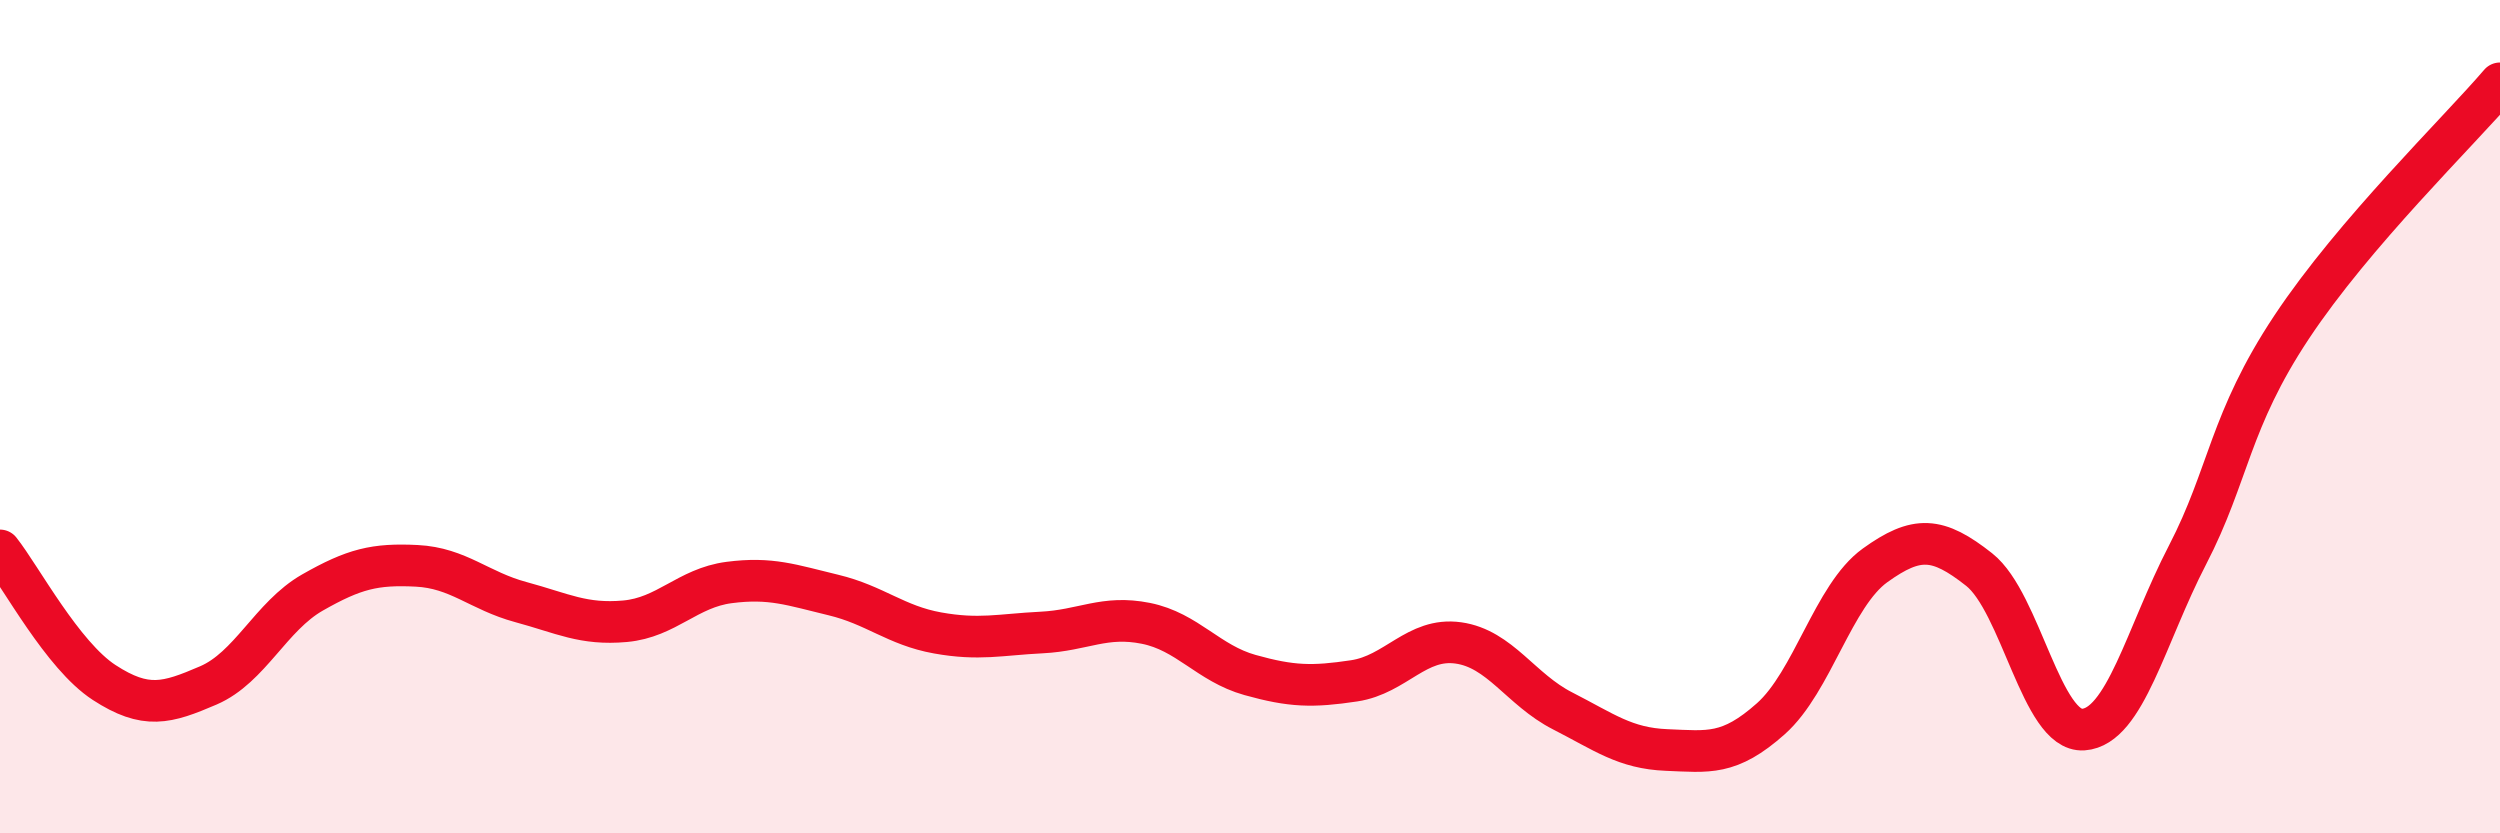
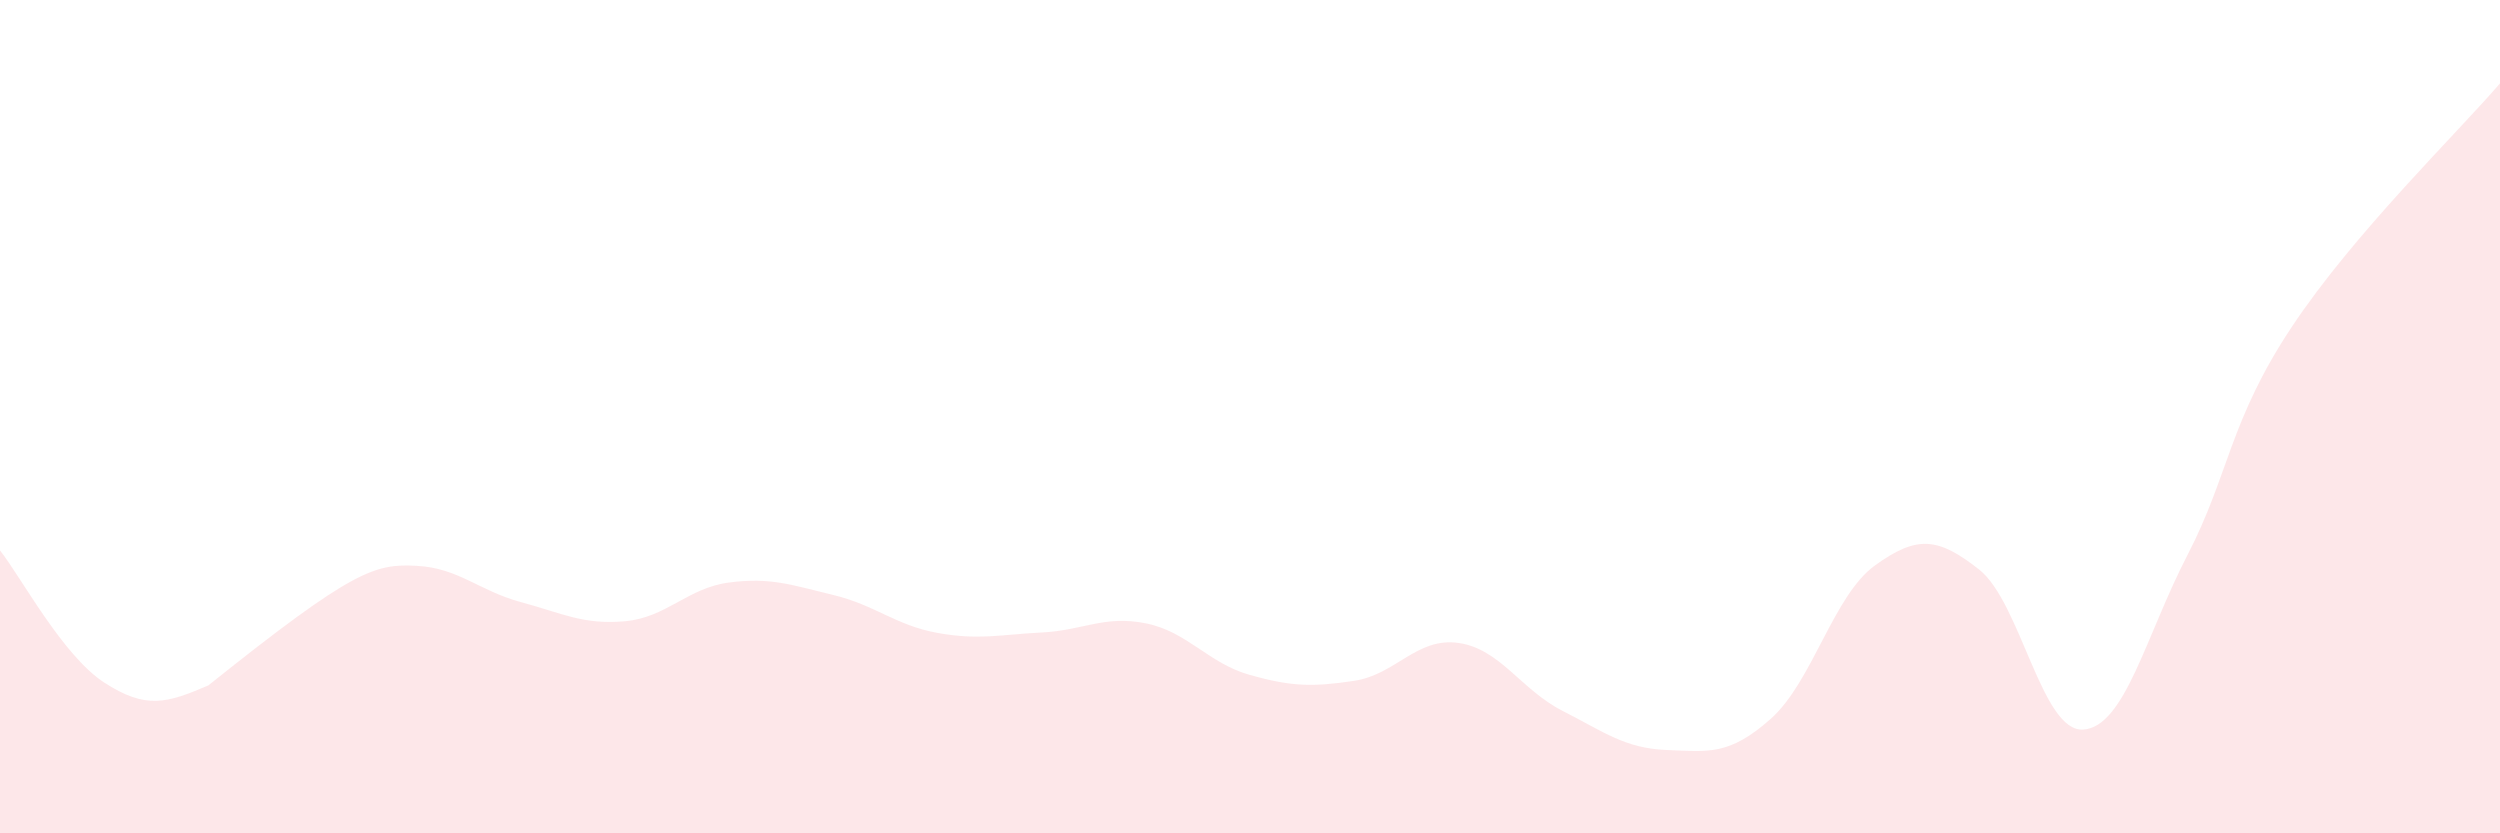
<svg xmlns="http://www.w3.org/2000/svg" width="60" height="20" viewBox="0 0 60 20">
-   <path d="M 0,13.21 C 0.5,13.84 1.5,15.73 2.5,16.38 C 3.5,17.03 4,16.88 5,16.45 C 6,16.02 6.5,14.79 7.5,14.22 C 8.5,13.65 9,13.53 10,13.58 C 11,13.63 11.5,14.18 12.5,14.45 C 13.5,14.72 14,15 15,14.91 C 16,14.82 16.5,14.11 17.5,13.98 C 18.5,13.85 19,14.04 20,14.28 C 21,14.52 21.5,15.01 22.5,15.19 C 23.5,15.37 24,15.23 25,15.18 C 26,15.13 26.5,14.76 27.5,14.96 C 28.5,15.16 29,15.92 30,16.2 C 31,16.48 31.5,16.49 32.5,16.34 C 33.5,16.19 34,15.29 35,15.43 C 36,15.57 36.5,16.55 37.5,17.06 C 38.5,17.57 39,17.96 40,18 C 41,18.04 41.5,18.14 42.5,17.25 C 43.5,16.36 44,14.29 45,13.57 C 46,12.85 46.5,12.88 47.5,13.67 C 48.5,14.46 49,17.58 50,17.51 C 51,17.44 51.5,15.25 52.5,13.32 C 53.5,11.39 53.5,10.11 55,7.85 C 56.5,5.59 59,3.17 60,2L60 20L0 20Z" fill="#EB0A25" opacity="0.1" stroke-linecap="round" stroke-linejoin="round" />
-   <path d="M 0,13.21 C 0.5,13.84 1.5,15.73 2.5,16.38 C 3.5,17.03 4,16.88 5,16.45 C 6,16.02 6.5,14.79 7.5,14.22 C 8.5,13.65 9,13.53 10,13.58 C 11,13.63 11.5,14.18 12.5,14.45 C 13.5,14.72 14,15 15,14.91 C 16,14.82 16.5,14.11 17.5,13.98 C 18.5,13.85 19,14.04 20,14.28 C 21,14.52 21.5,15.01 22.5,15.19 C 23.5,15.37 24,15.23 25,15.18 C 26,15.13 26.5,14.76 27.5,14.96 C 28.5,15.16 29,15.92 30,16.2 C 31,16.48 31.5,16.49 32.5,16.34 C 33.5,16.19 34,15.29 35,15.43 C 36,15.57 36.5,16.55 37.5,17.06 C 38.5,17.57 39,17.96 40,18 C 41,18.04 41.5,18.14 42.5,17.25 C 43.5,16.36 44,14.29 45,13.57 C 46,12.85 46.5,12.88 47.5,13.67 C 48.5,14.46 49,17.58 50,17.51 C 51,17.44 51.5,15.25 52.5,13.32 C 53.5,11.39 53.5,10.11 55,7.85 C 56.5,5.59 59,3.17 60,2" stroke="#EB0A25" stroke-width="1" fill="none" stroke-linecap="round" stroke-linejoin="round" />
+   <path d="M 0,13.21 C 0.5,13.84 1.5,15.73 2.5,16.38 C 3.5,17.03 4,16.88 5,16.45 C 8.5,13.65 9,13.53 10,13.58 C 11,13.63 11.5,14.18 12.5,14.45 C 13.5,14.72 14,15 15,14.91 C 16,14.82 16.5,14.11 17.5,13.98 C 18.5,13.85 19,14.04 20,14.28 C 21,14.52 21.5,15.01 22.5,15.19 C 23.5,15.37 24,15.23 25,15.18 C 26,15.13 26.5,14.76 27.5,14.96 C 28.5,15.16 29,15.92 30,16.2 C 31,16.48 31.5,16.49 32.5,16.34 C 33.5,16.19 34,15.29 35,15.43 C 36,15.57 36.5,16.55 37.5,17.06 C 38.5,17.57 39,17.96 40,18 C 41,18.04 41.5,18.14 42.5,17.25 C 43.5,16.36 44,14.29 45,13.57 C 46,12.85 46.5,12.88 47.5,13.67 C 48.5,14.46 49,17.58 50,17.51 C 51,17.44 51.5,15.25 52.5,13.32 C 53.5,11.39 53.5,10.11 55,7.85 C 56.5,5.59 59,3.17 60,2L60 20L0 20Z" fill="#EB0A25" opacity="0.1" stroke-linecap="round" stroke-linejoin="round" />
</svg>